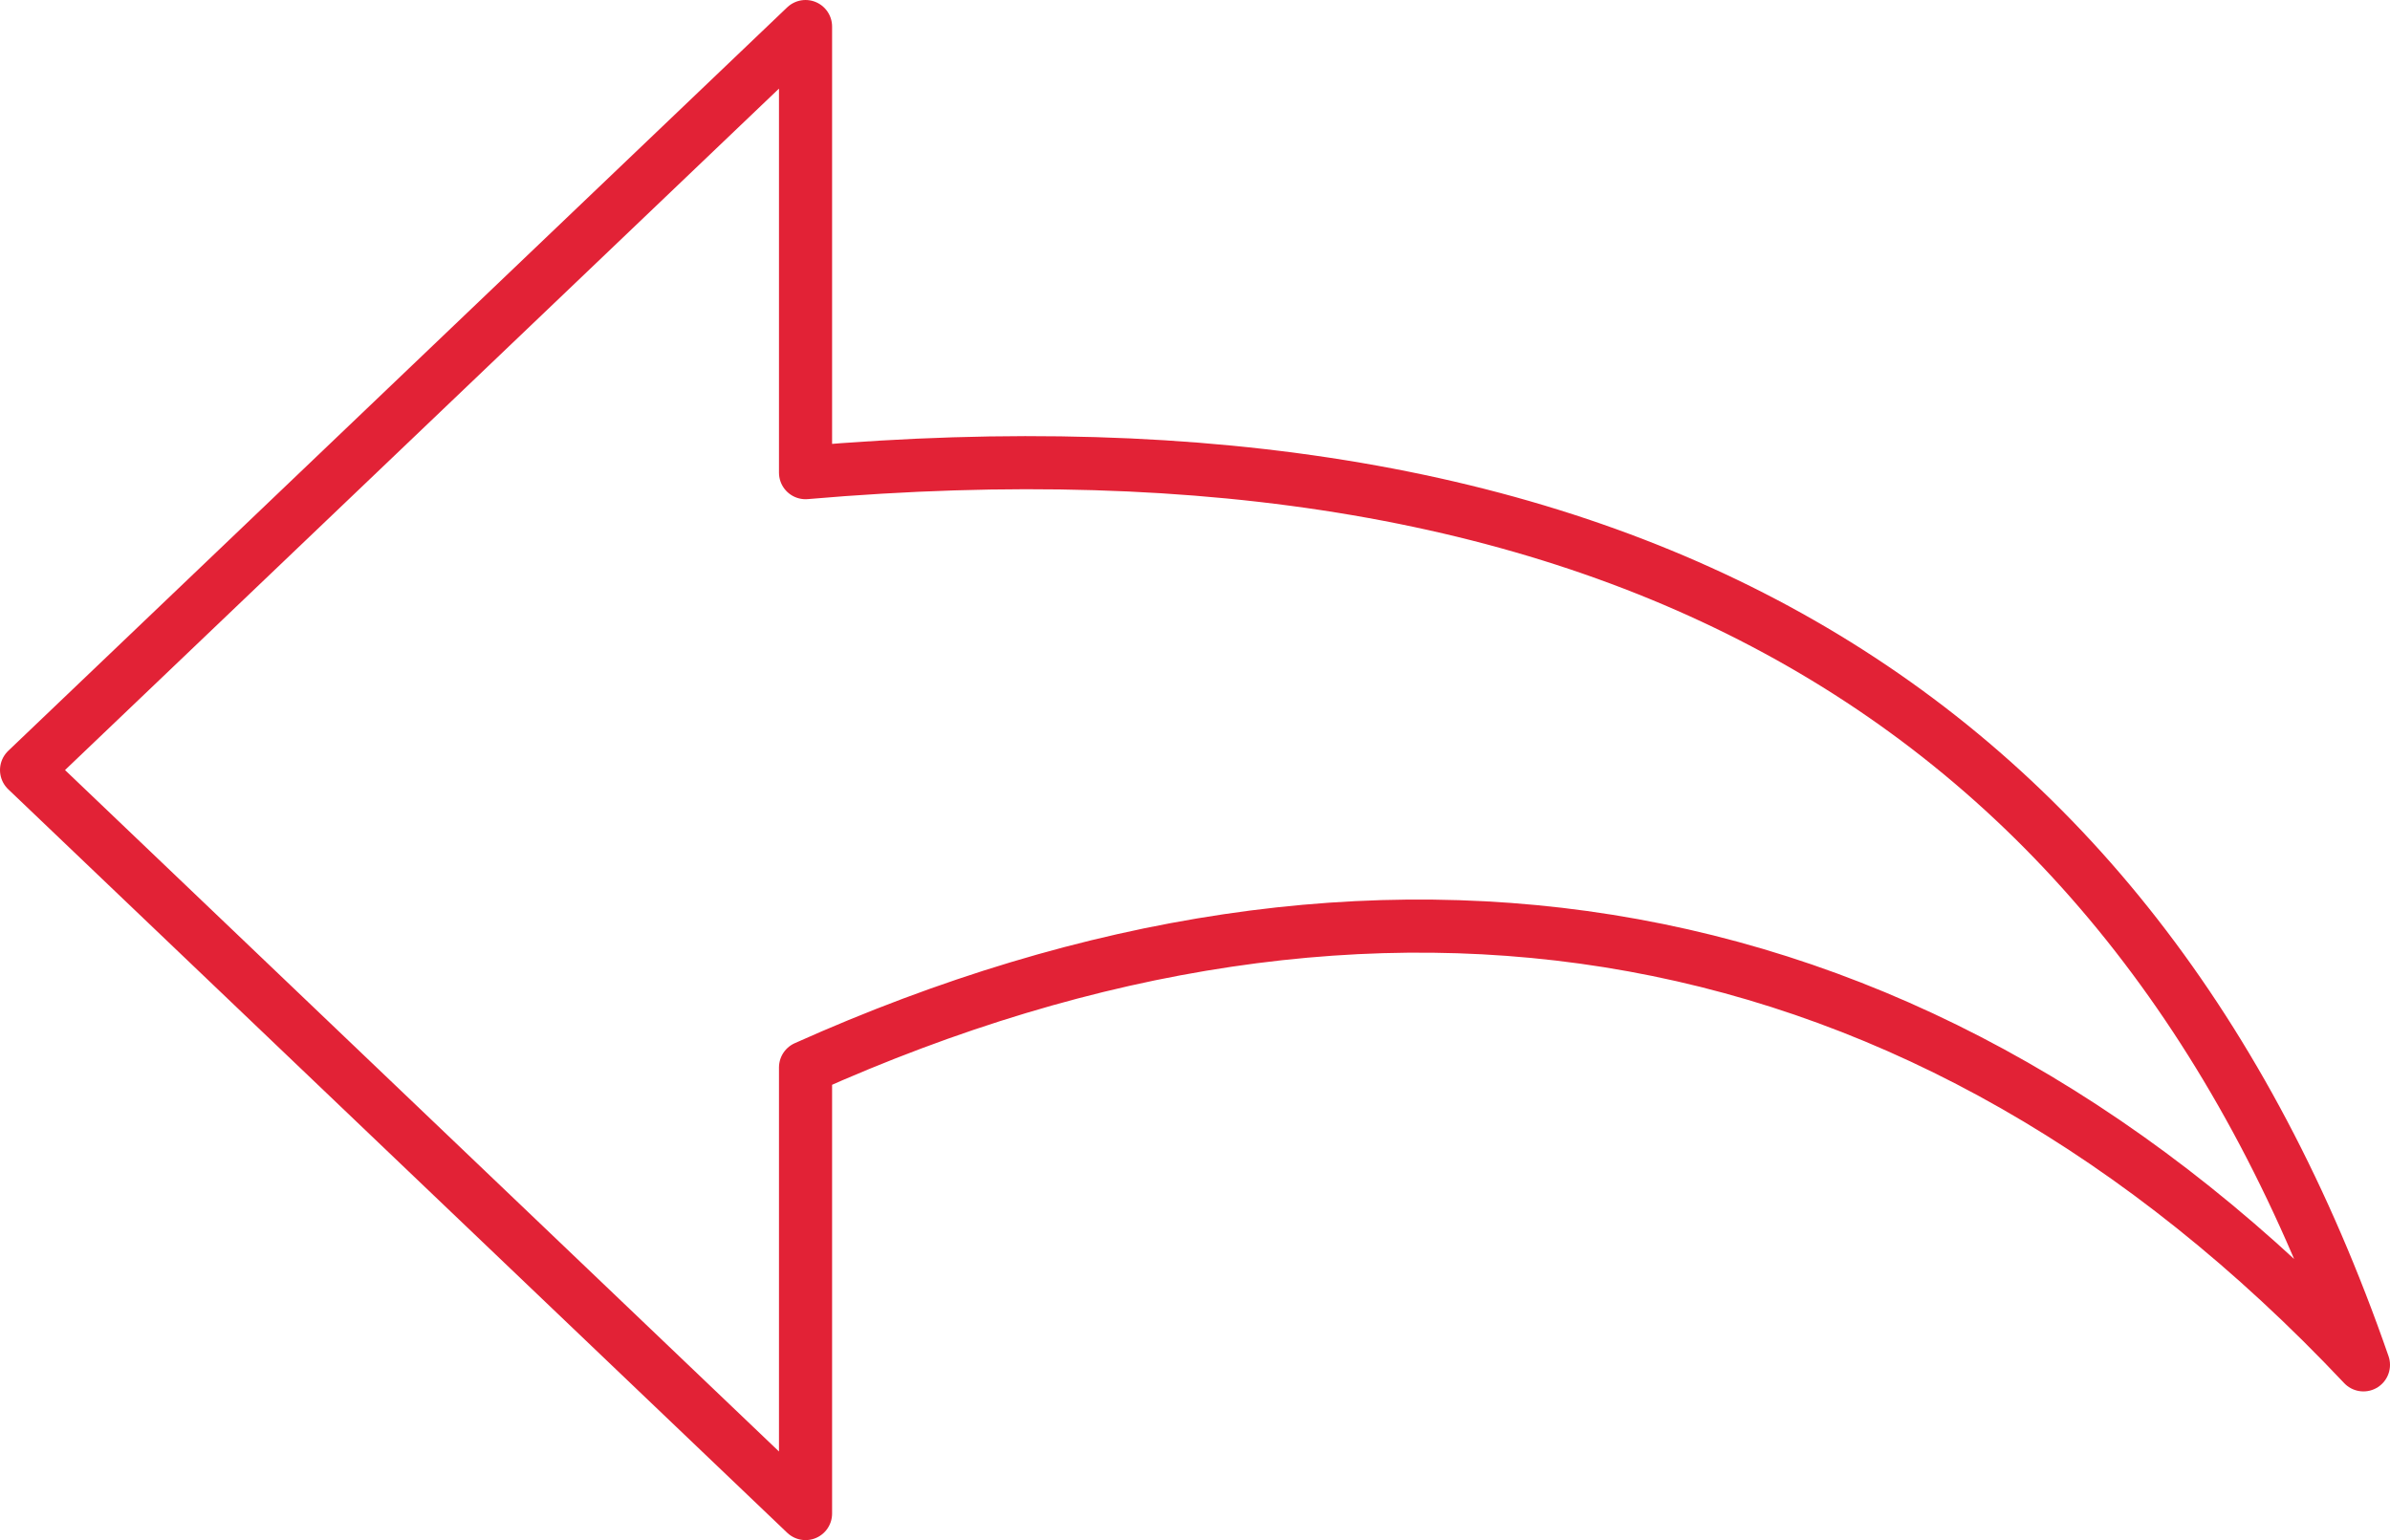
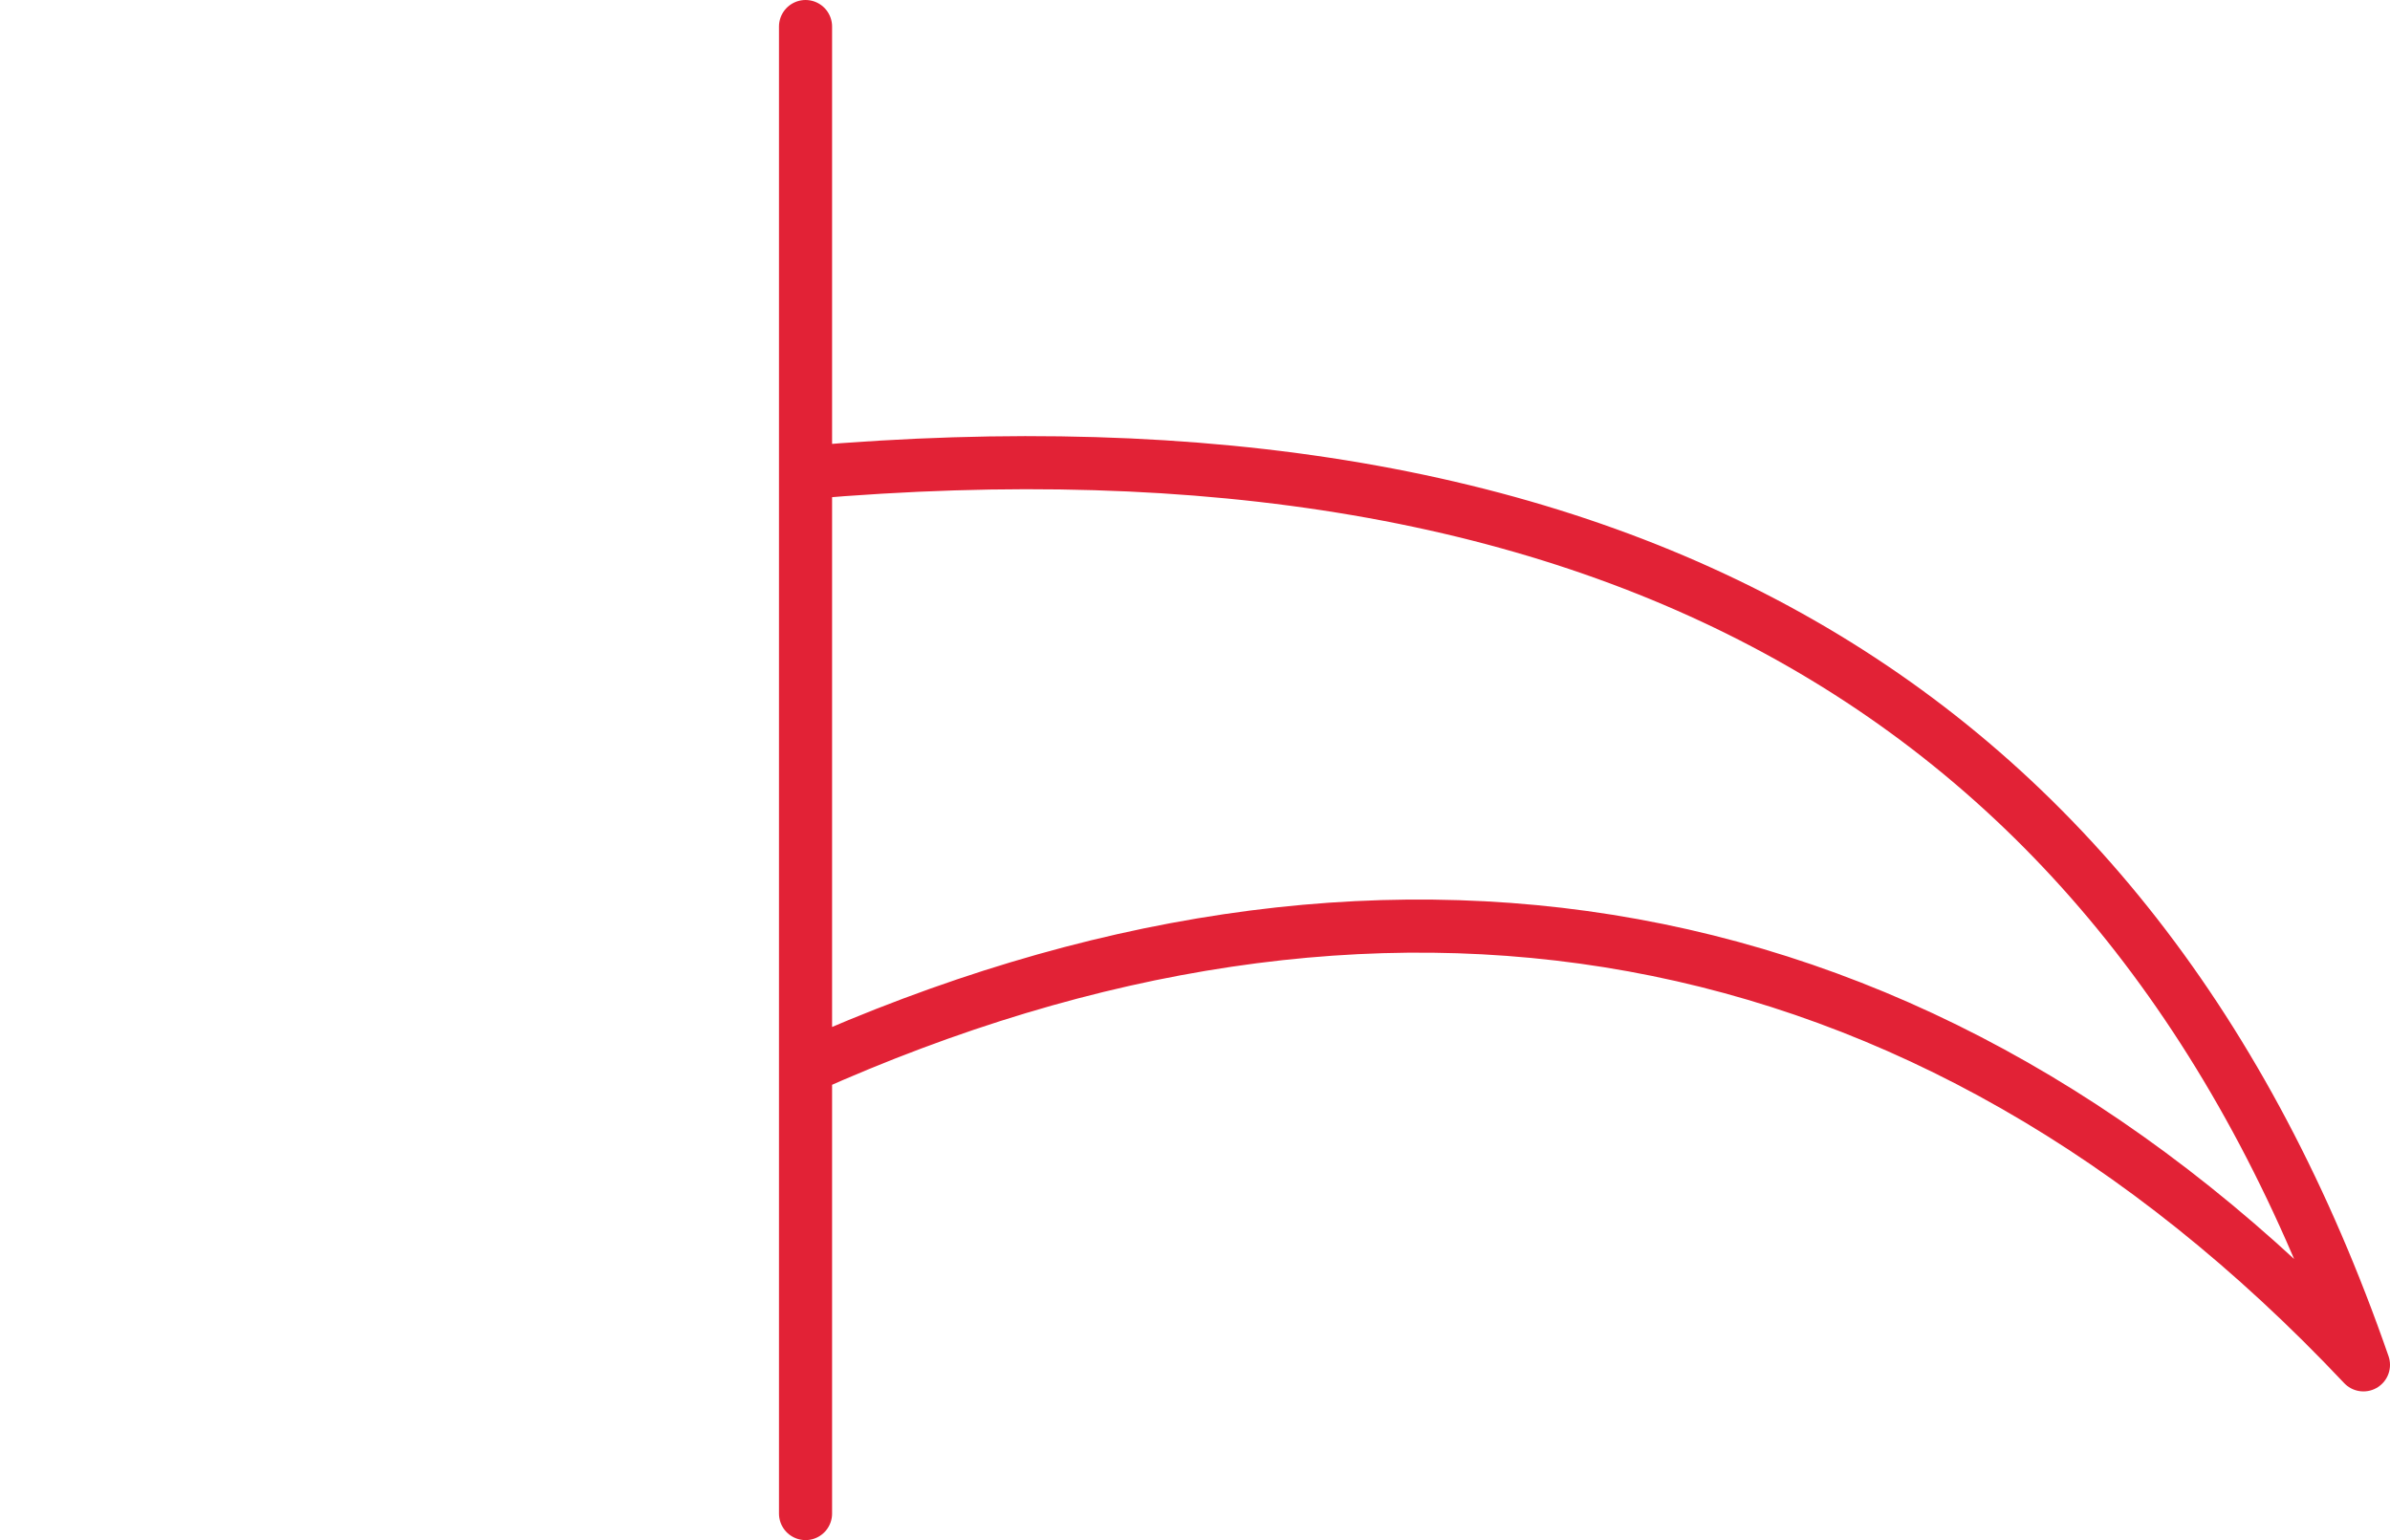
<svg xmlns="http://www.w3.org/2000/svg" width="45" height="29" viewBox="0 0 45 29" fill="none">
-   <path d="M15.167 8.9C30.379 7.584 40.157 13.184 44.5 25.7C36.213 16.908 25.9 15.29 15.167 20.1V28.5L0.5 14.5L15.167 0.5V8.9Z" stroke="#E22236" stroke-linecap="round" stroke-linejoin="round" />
+   <path d="M15.167 8.9C30.379 7.584 40.157 13.184 44.5 25.7C36.213 16.908 25.9 15.29 15.167 20.1V28.5L15.167 0.5V8.9Z" stroke="#E22236" stroke-linecap="round" stroke-linejoin="round" />
</svg>